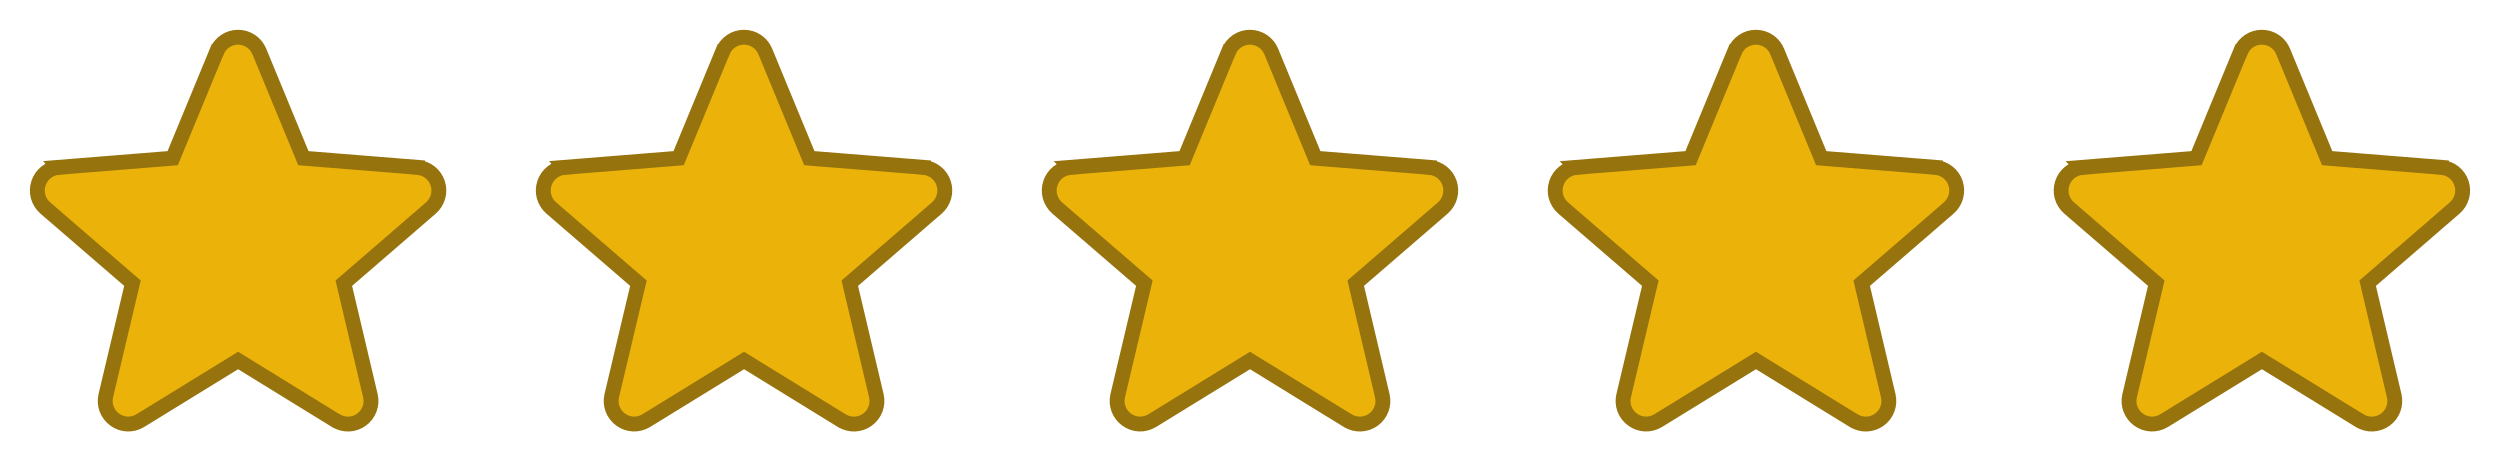
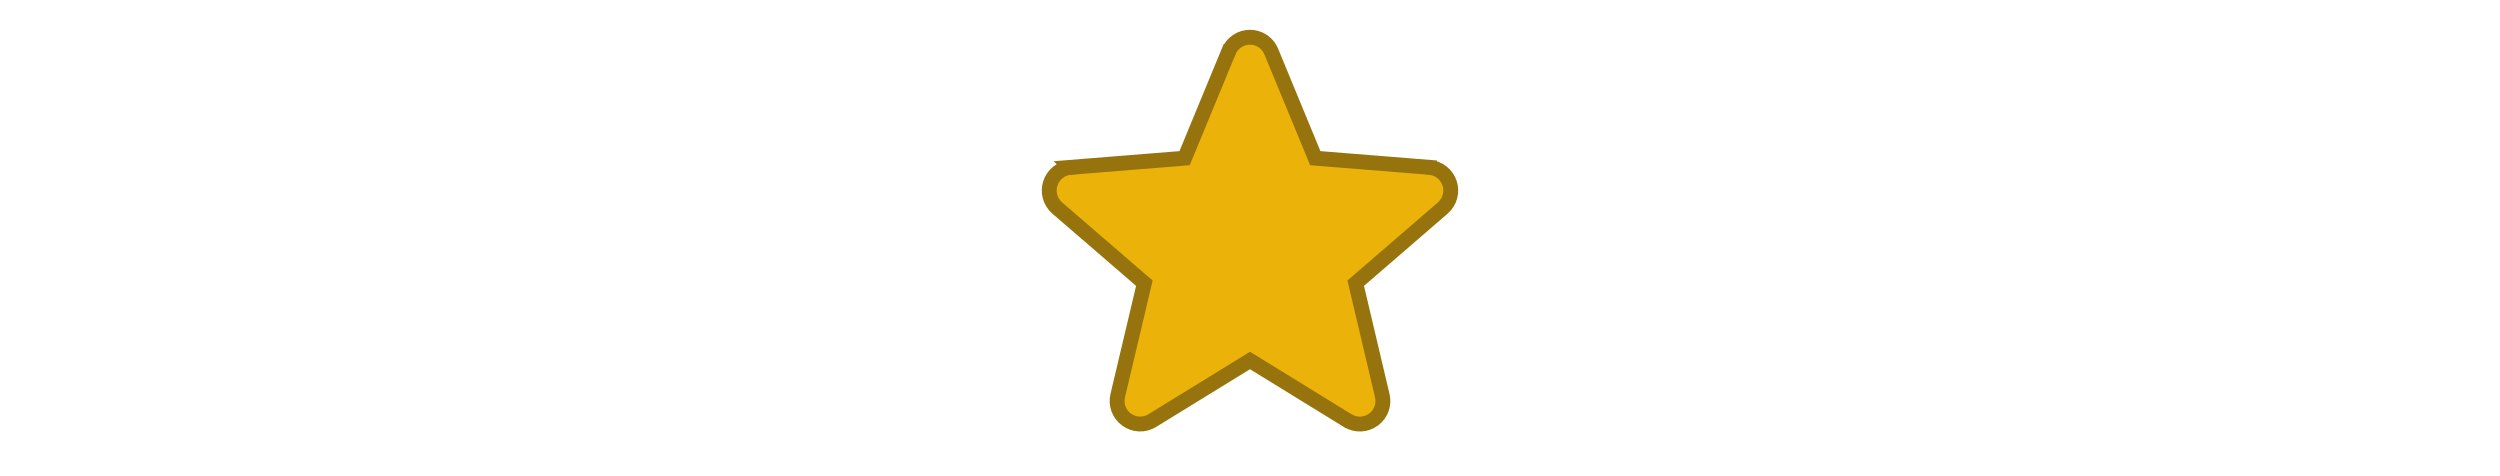
<svg xmlns="http://www.w3.org/2000/svg" width="84" height="16" viewBox="0 0 84 16" fill="none">
-   <path d="M7.998 1.251C8.151 1.251 8.302 1.296 8.429 1.382C8.524 1.446 8.604 1.53 8.662 1.628L8.713 1.73L10.135 5.173L10.193 5.314L10.346 5.327L14.032 5.623V5.624C14.185 5.637 14.331 5.695 14.451 5.79C14.571 5.885 14.661 6.014 14.708 6.16C14.755 6.305 14.758 6.462 14.717 6.609C14.676 6.757 14.592 6.89 14.476 6.99L13.802 7.572L13.804 7.571L11.667 9.416L11.553 9.514L11.587 9.663L12.444 13.292V13.293C12.48 13.442 12.471 13.598 12.418 13.742C12.365 13.886 12.27 14.01 12.146 14.1C12.023 14.19 11.875 14.242 11.722 14.248C11.569 14.254 11.417 14.214 11.286 14.134H11.285L8.131 12.193L8 12.112L7.869 12.193L4.712 14.134C4.581 14.214 4.43 14.253 4.277 14.247C4.125 14.241 3.977 14.188 3.854 14.098C3.73 14.008 3.635 13.884 3.582 13.741C3.529 13.598 3.52 13.441 3.556 13.293V13.292L4.416 9.663L4.451 9.515L4.336 9.416L1.523 6.989C1.408 6.889 1.324 6.757 1.282 6.61C1.241 6.463 1.245 6.306 1.292 6.161C1.339 6.015 1.427 5.886 1.547 5.791C1.667 5.695 1.812 5.637 1.965 5.624L1.964 5.623L5.65 5.327L5.803 5.314L5.861 5.173L7.283 1.73H7.284C7.342 1.588 7.441 1.467 7.568 1.382C7.696 1.296 7.845 1.251 7.998 1.251Z" fill="#EBB30A" stroke="#96730D" stroke-width="0.5" />
-   <path d="M24.998 1.251C25.151 1.251 25.302 1.296 25.429 1.382C25.524 1.446 25.604 1.53 25.662 1.628L25.713 1.73L27.135 5.173L27.193 5.314L27.346 5.327L31.032 5.623V5.624C31.185 5.637 31.331 5.695 31.451 5.79C31.571 5.885 31.661 6.014 31.708 6.16C31.755 6.305 31.758 6.462 31.717 6.609C31.676 6.757 31.592 6.89 31.476 6.99L30.802 7.572L30.804 7.571L28.667 9.416L28.553 9.514L28.587 9.663L29.444 13.292V13.293C29.48 13.442 29.471 13.598 29.418 13.742C29.365 13.886 29.27 14.01 29.146 14.1C29.023 14.19 28.875 14.242 28.722 14.248C28.569 14.254 28.417 14.214 28.286 14.134H28.285L25.131 12.193L25 12.112L24.869 12.193L21.712 14.134C21.581 14.214 21.43 14.253 21.277 14.247C21.125 14.241 20.977 14.188 20.854 14.098C20.73 14.008 20.635 13.884 20.582 13.741C20.529 13.598 20.52 13.441 20.556 13.293V13.292L21.416 9.663L21.451 9.515L21.336 9.416L18.523 6.989C18.408 6.889 18.323 6.757 18.282 6.61C18.241 6.463 18.245 6.306 18.292 6.161C18.339 6.015 18.427 5.886 18.547 5.791C18.667 5.695 18.812 5.637 18.965 5.624L18.964 5.623L22.65 5.327L22.803 5.314L22.861 5.173L24.283 1.73H24.284C24.342 1.588 24.441 1.467 24.568 1.382C24.695 1.296 24.845 1.251 24.998 1.251Z" fill="#EBB30A" stroke="#96730D" stroke-width="0.5" />
  <path d="M41.998 1.251C42.151 1.251 42.301 1.296 42.429 1.382C42.524 1.446 42.604 1.53 42.662 1.628L42.713 1.73L44.135 5.173L44.193 5.314L44.346 5.327L48.032 5.623V5.624C48.185 5.637 48.331 5.695 48.451 5.79C48.571 5.885 48.661 6.014 48.708 6.16C48.755 6.305 48.758 6.462 48.717 6.609C48.676 6.757 48.592 6.89 48.476 6.99L47.802 7.572L47.804 7.571L45.667 9.416L45.553 9.514L45.587 9.663L46.444 13.292V13.293C46.48 13.442 46.471 13.598 46.418 13.742C46.365 13.886 46.27 14.01 46.147 14.1C46.023 14.19 45.875 14.242 45.722 14.248C45.569 14.254 45.417 14.214 45.286 14.134H45.285L42.131 12.193L42 12.112L41.869 12.193L38.712 14.134C38.581 14.214 38.43 14.253 38.277 14.247C38.125 14.241 37.977 14.188 37.854 14.098C37.73 14.008 37.635 13.884 37.582 13.741C37.529 13.598 37.52 13.441 37.556 13.293V13.292L38.416 9.663L38.451 9.515L38.336 9.416L35.523 6.989C35.408 6.889 35.324 6.757 35.282 6.61C35.241 6.463 35.245 6.306 35.292 6.161C35.339 6.015 35.427 5.886 35.547 5.791C35.667 5.695 35.812 5.637 35.965 5.624L35.964 5.623L39.65 5.327L39.803 5.314L39.861 5.173L41.283 1.73H41.284C41.342 1.588 41.441 1.467 41.568 1.382C41.696 1.296 41.845 1.251 41.998 1.251Z" fill="#EBB30A" stroke="#96730D" stroke-width="0.5" />
-   <path d="M58.998 1.251C59.151 1.251 59.301 1.296 59.429 1.382C59.524 1.446 59.604 1.53 59.662 1.628L59.713 1.73L61.135 5.173L61.193 5.314L61.346 5.327L65.032 5.623V5.624C65.185 5.637 65.331 5.695 65.451 5.79C65.571 5.885 65.661 6.014 65.708 6.16C65.755 6.305 65.758 6.462 65.717 6.609C65.676 6.757 65.592 6.89 65.476 6.99L64.802 7.572L64.804 7.571L62.667 9.416L62.553 9.514L62.587 9.663L63.444 13.292V13.293C63.48 13.442 63.471 13.598 63.418 13.742C63.365 13.886 63.27 14.01 63.147 14.1C63.023 14.19 62.875 14.242 62.722 14.248C62.569 14.254 62.417 14.214 62.286 14.134H62.285L59.131 12.193L59 12.112L58.869 12.193L55.712 14.134C55.581 14.214 55.43 14.253 55.277 14.247C55.125 14.241 54.977 14.188 54.854 14.098C54.73 14.008 54.635 13.884 54.582 13.741C54.529 13.598 54.52 13.441 54.556 13.293V13.292L55.416 9.663L55.451 9.515L55.336 9.416L52.523 6.989C52.408 6.889 52.324 6.757 52.282 6.61C52.241 6.463 52.245 6.306 52.292 6.161C52.339 6.015 52.427 5.886 52.547 5.791C52.667 5.695 52.812 5.637 52.965 5.624L52.964 5.623L56.65 5.327L56.803 5.314L56.861 5.173L58.283 1.73H58.284C58.342 1.588 58.441 1.467 58.568 1.382C58.696 1.296 58.845 1.251 58.998 1.251Z" fill="#EBB30A" stroke="#96730D" stroke-width="0.5" />
-   <path d="M75.998 1.251C76.151 1.251 76.302 1.296 76.429 1.382C76.524 1.446 76.604 1.53 76.662 1.628L76.713 1.73L78.135 5.173L78.193 5.314L78.346 5.327L82.032 5.623V5.624C82.185 5.637 82.331 5.695 82.451 5.79C82.571 5.885 82.661 6.014 82.708 6.16C82.755 6.305 82.758 6.462 82.717 6.609C82.676 6.757 82.592 6.89 82.476 6.99L81.802 7.572L81.804 7.571L79.667 9.416L79.553 9.514L79.587 9.663L80.444 13.292V13.293C80.48 13.442 80.471 13.598 80.418 13.742C80.365 13.886 80.27 14.01 80.147 14.1C80.023 14.19 79.875 14.242 79.722 14.248C79.569 14.254 79.417 14.214 79.286 14.134H79.285L76.131 12.193L76 12.112L75.869 12.193L72.712 14.134C72.581 14.214 72.43 14.253 72.277 14.247C72.125 14.241 71.977 14.188 71.854 14.098C71.73 14.008 71.635 13.884 71.582 13.741C71.529 13.598 71.52 13.441 71.556 13.293V13.292L72.416 9.663L72.451 9.515L72.336 9.416L69.523 6.989C69.408 6.889 69.323 6.757 69.282 6.61C69.241 6.463 69.245 6.306 69.292 6.161C69.339 6.015 69.427 5.886 69.547 5.791C69.667 5.695 69.812 5.637 69.965 5.624L69.964 5.623L73.65 5.327L73.803 5.314L73.861 5.173L75.283 1.73H75.284C75.342 1.588 75.441 1.467 75.568 1.382C75.695 1.296 75.845 1.251 75.998 1.251Z" fill="#EBB30A" stroke="#96730D" stroke-width="0.5" />
</svg>